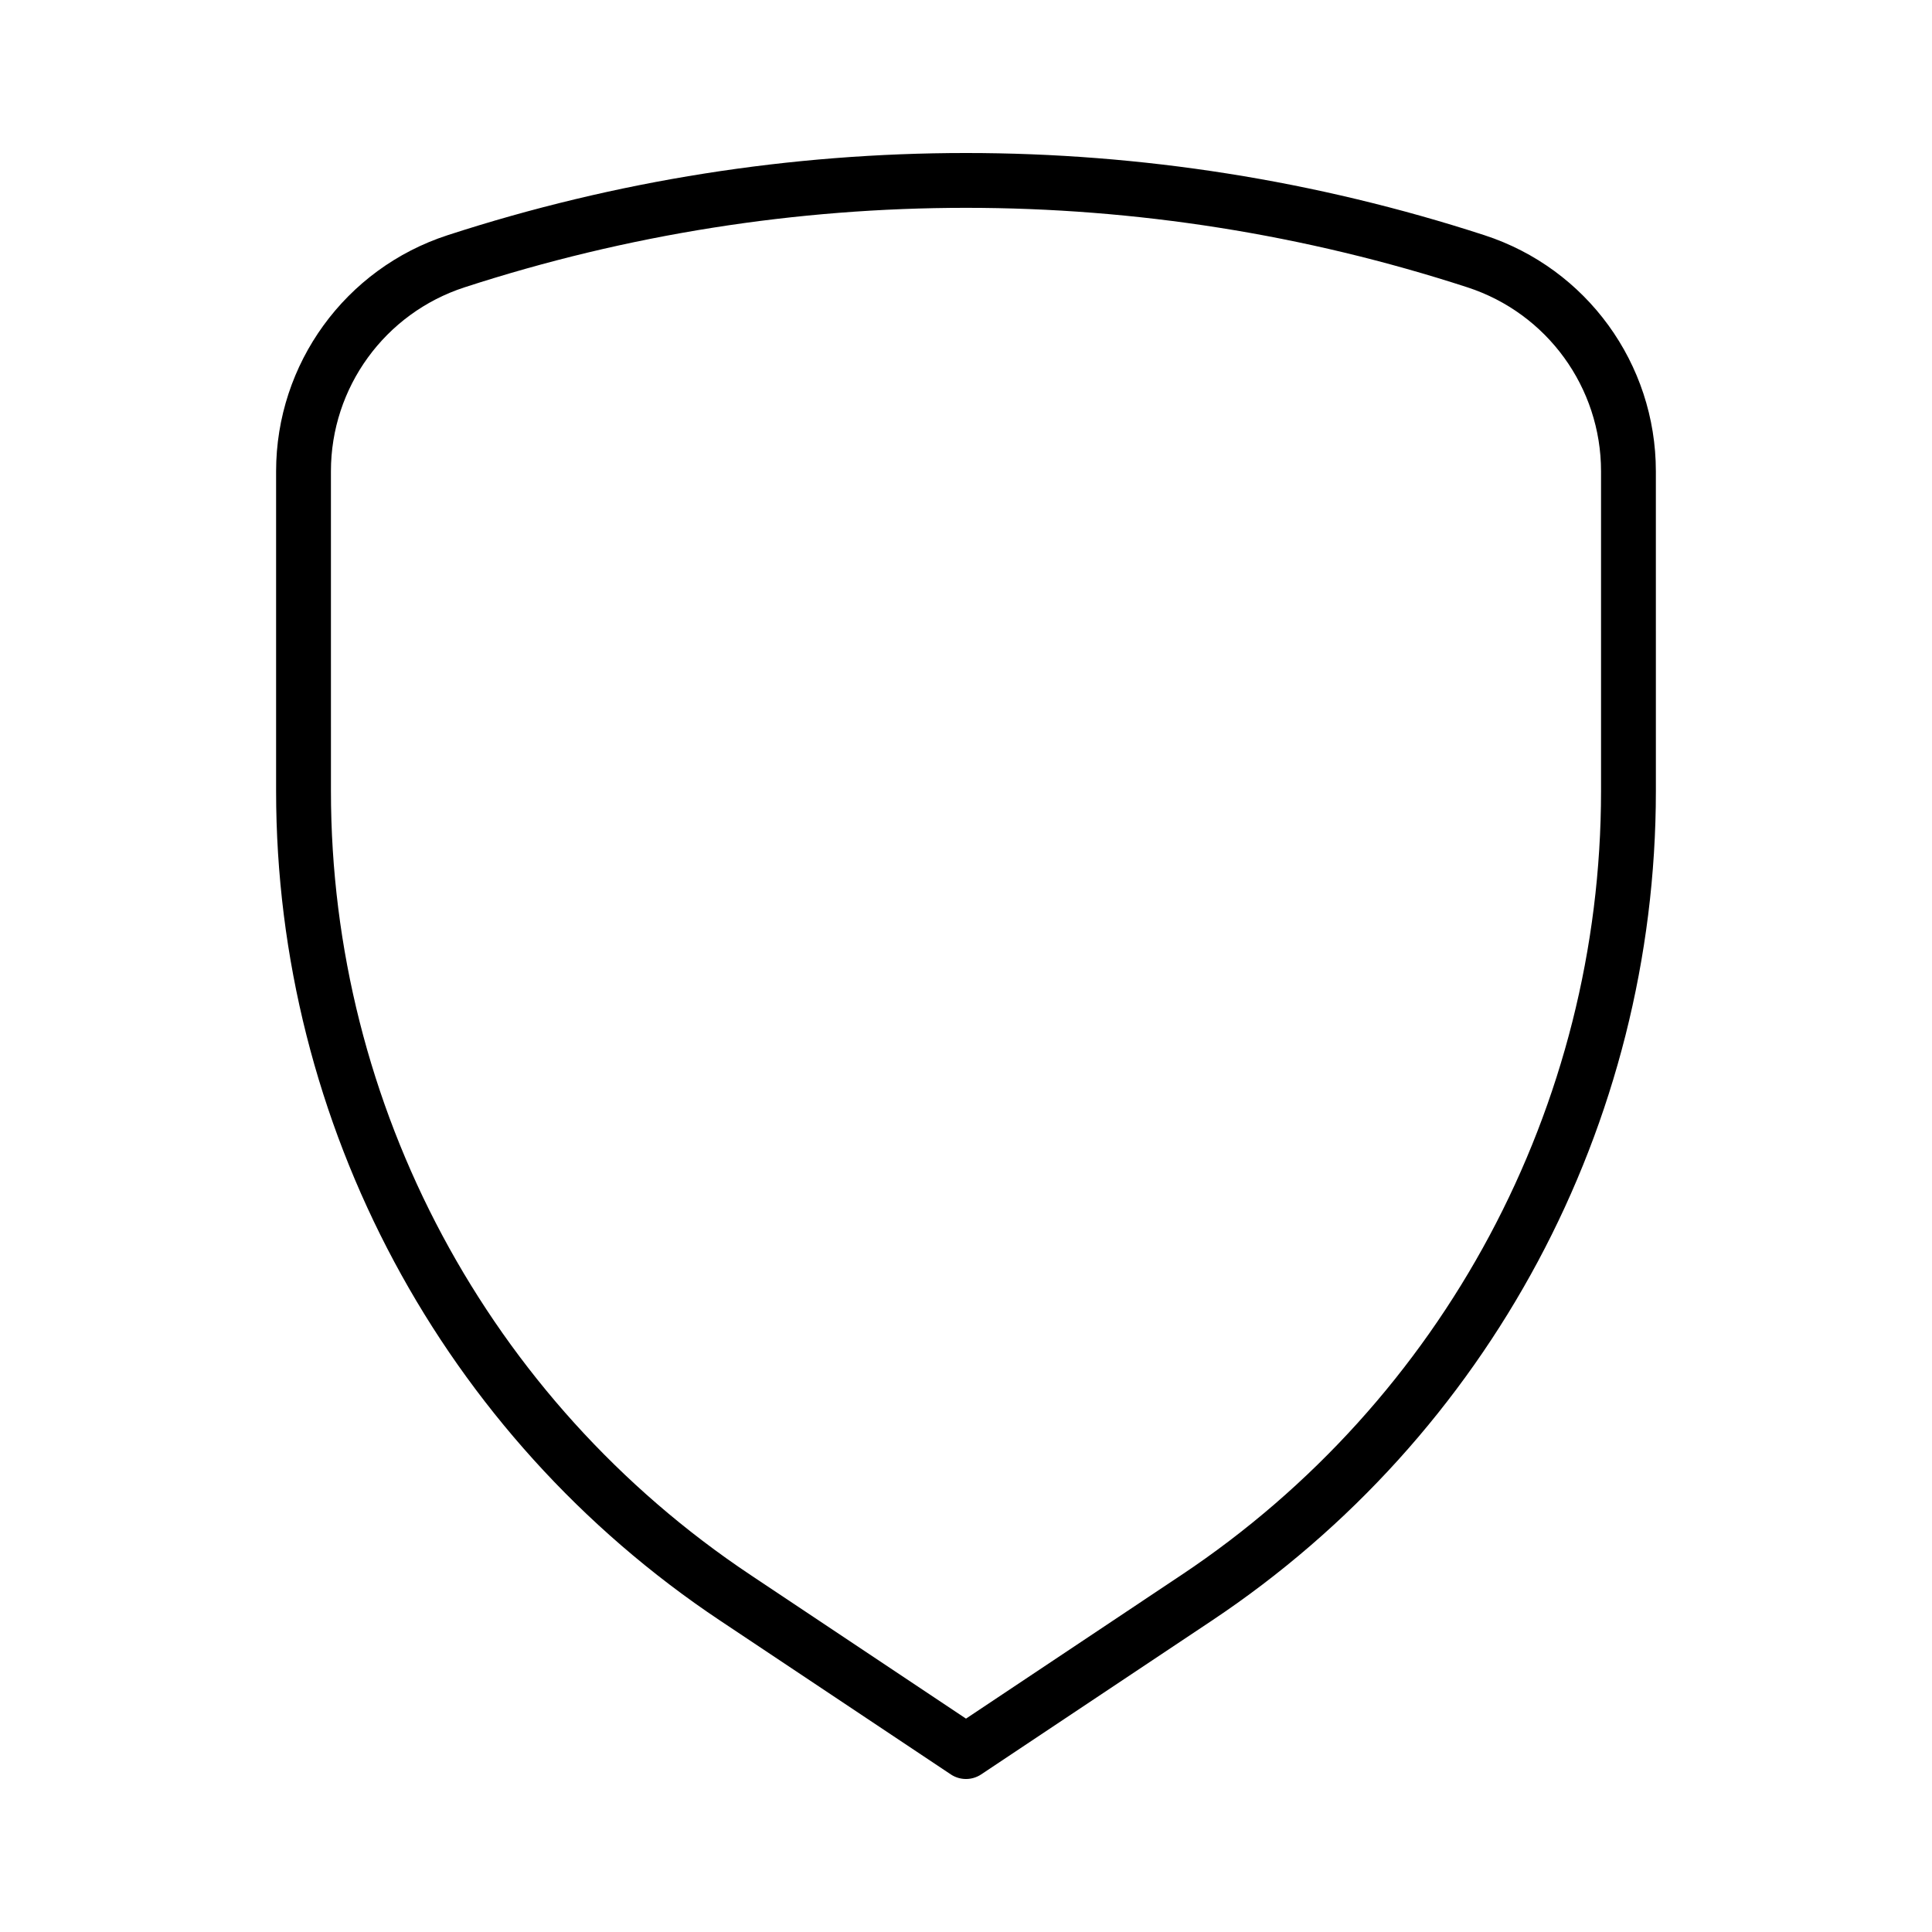
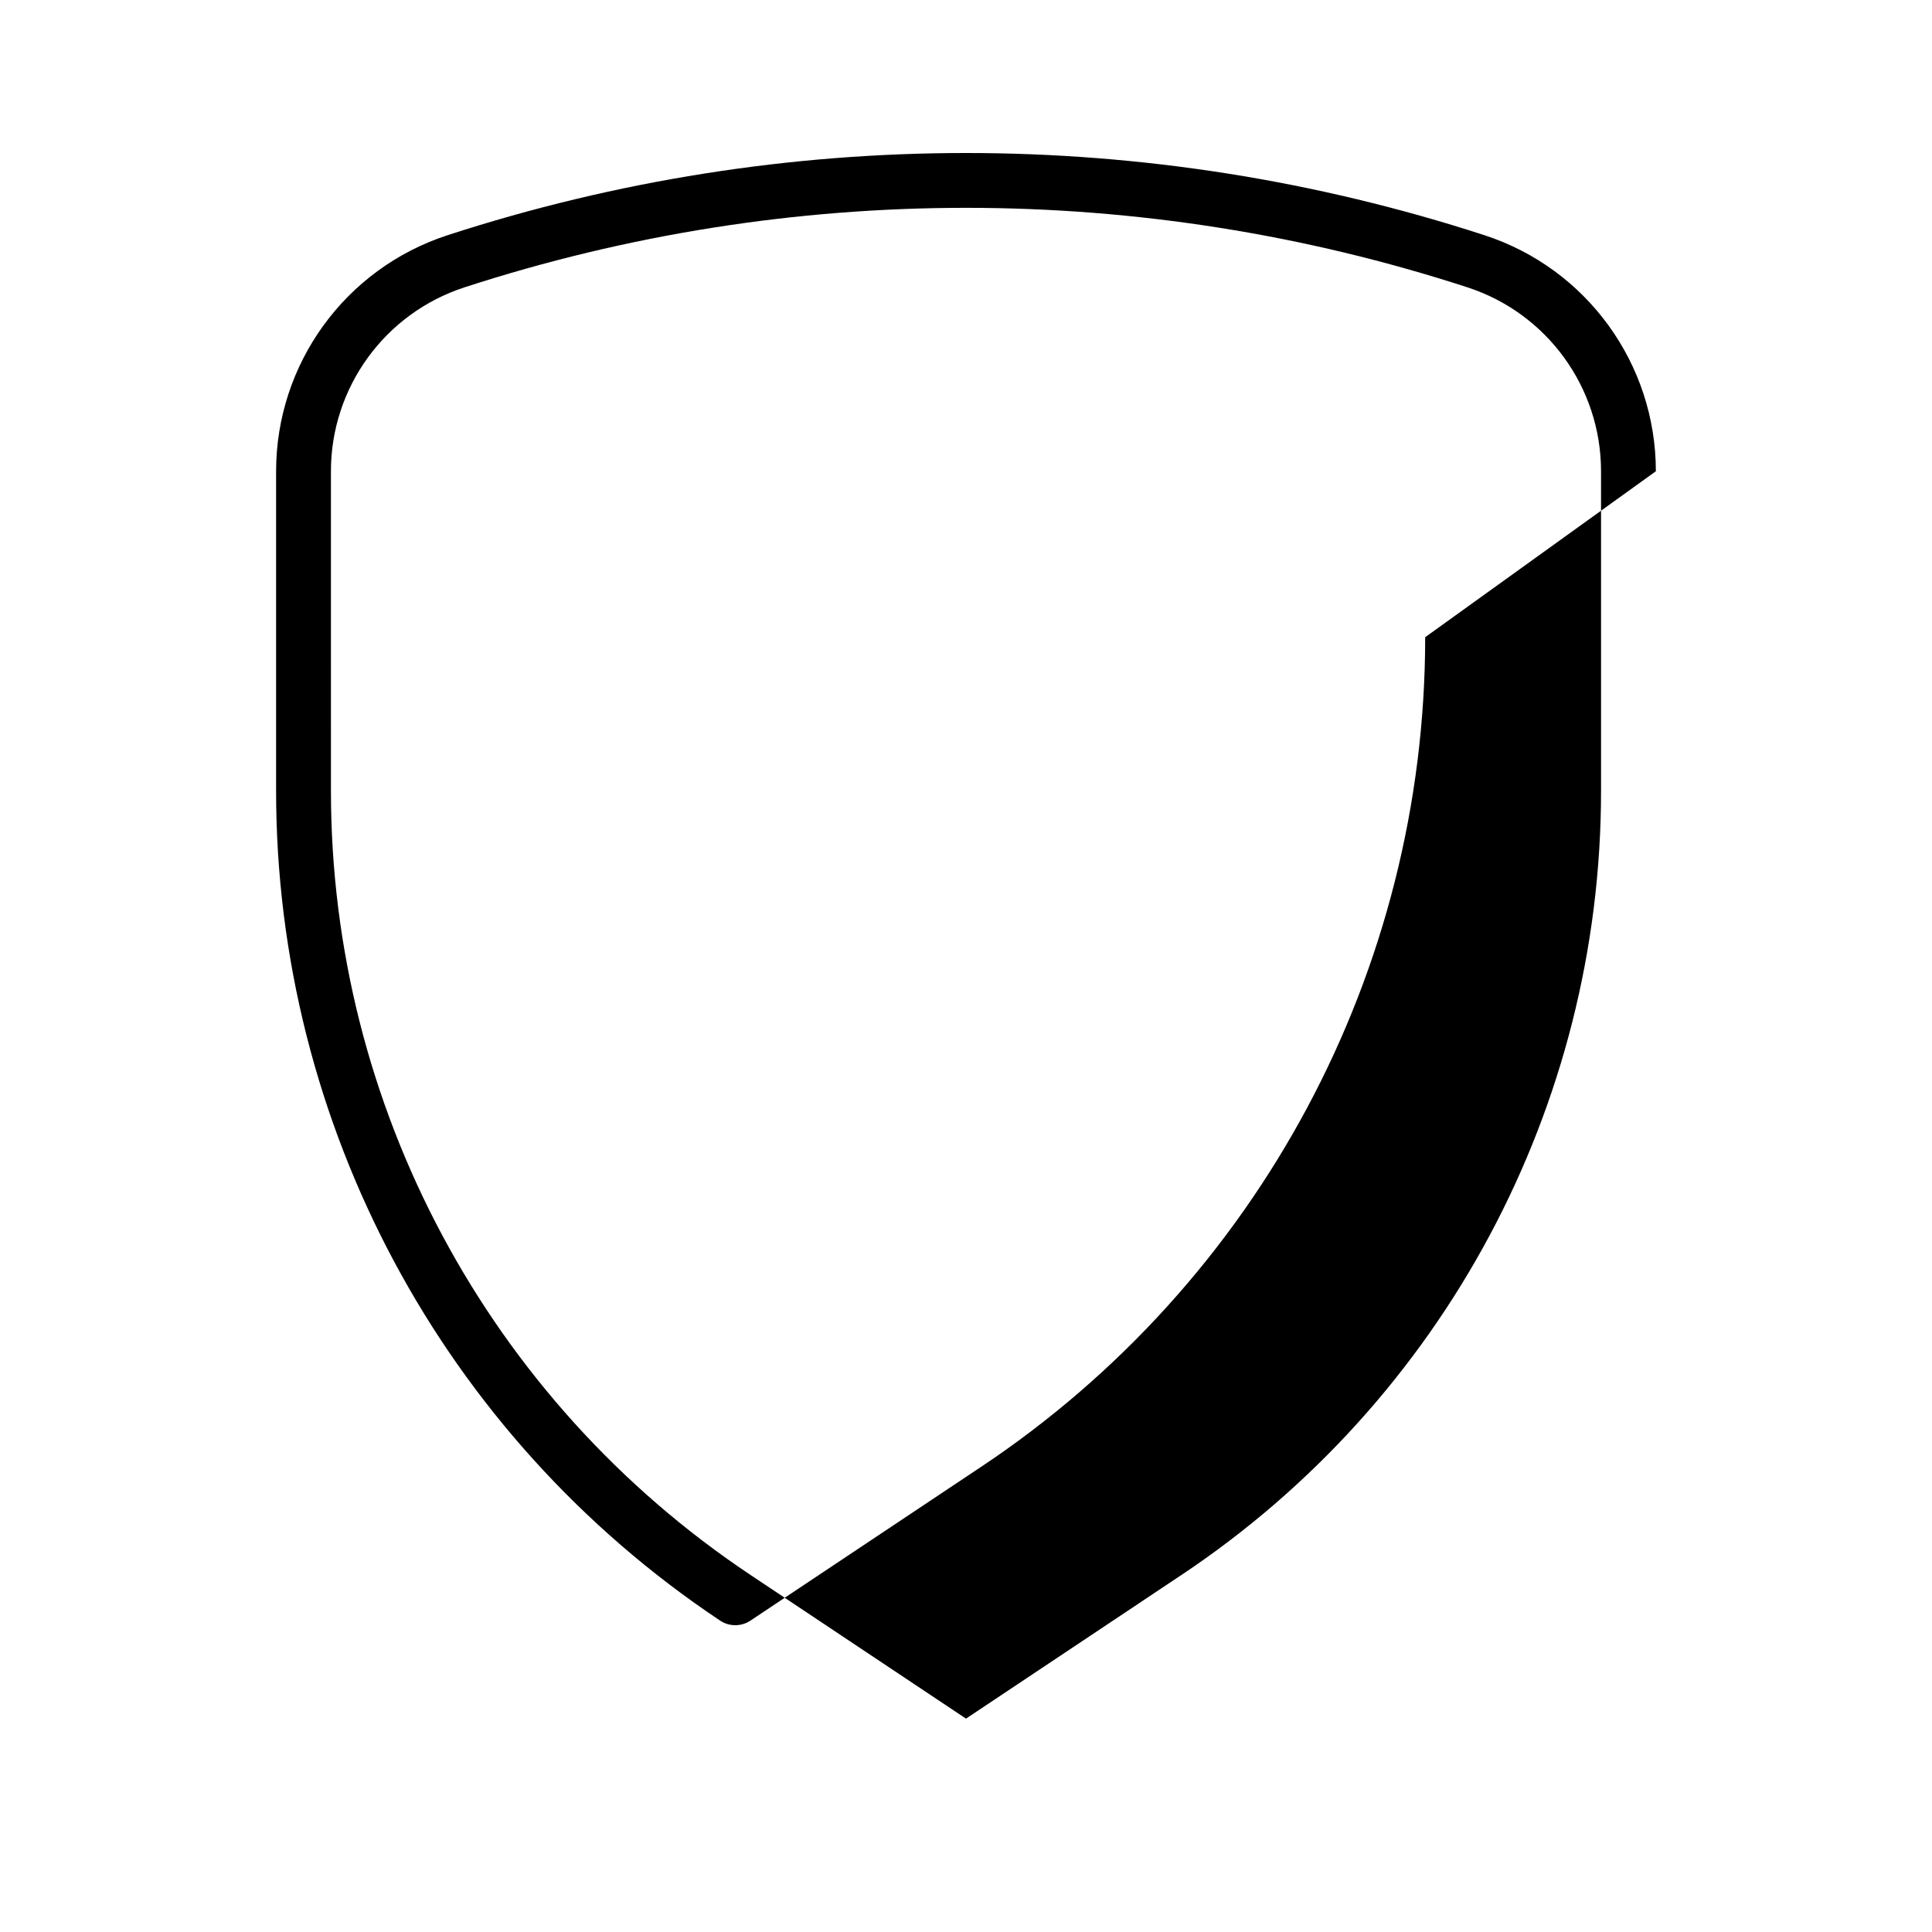
<svg xmlns="http://www.w3.org/2000/svg" fill="#000000" width="800px" height="800px" version="1.1" viewBox="144 144 512 512">
-   <path d="m582.82 268.89c0-28.496-18.34-53.746-45.434-62.559-44.652-14.523-91.023-21.781-137.39-21.781-46.371 0-92.746 7.262-137.39 21.785-27.094 8.816-45.434 34.066-45.438 62.559v84.73c0 88.344 44.152 170.84 117.66 219.85l61.137 40.758c2.445 1.629 5.617 1.629 8.062 0l61.137-40.758c73.504-49.004 117.66-131.5 117.66-219.85zm-14.527 84.73c0 83.484-41.727 161.45-111.19 207.76l-57.105 38.074-57.105-38.074c-69.465-46.309-111.19-124.27-111.19-207.76l-0.004-84.73c0-22.199 14.293-41.875 35.402-48.742 43.188-14.047 88.043-21.07 132.9-21.07s89.707 7.023 132.89 21.07c21.109 6.867 35.402 26.547 35.402 48.742z" />
+   <path d="m582.82 268.89c0-28.496-18.34-53.746-45.434-62.559-44.652-14.523-91.023-21.781-137.39-21.781-46.371 0-92.746 7.262-137.39 21.785-27.094 8.816-45.434 34.066-45.438 62.559v84.73c0 88.344 44.152 170.84 117.66 219.85c2.445 1.629 5.617 1.629 8.062 0l61.137-40.758c73.504-49.004 117.66-131.5 117.66-219.85zm-14.527 84.73c0 83.484-41.727 161.45-111.19 207.76l-57.105 38.074-57.105-38.074c-69.465-46.309-111.19-124.27-111.19-207.76l-0.004-84.73c0-22.199 14.293-41.875 35.402-48.742 43.188-14.047 88.043-21.07 132.9-21.07s89.707 7.023 132.89 21.07c21.109 6.867 35.402 26.547 35.402 48.742z" />
</svg>